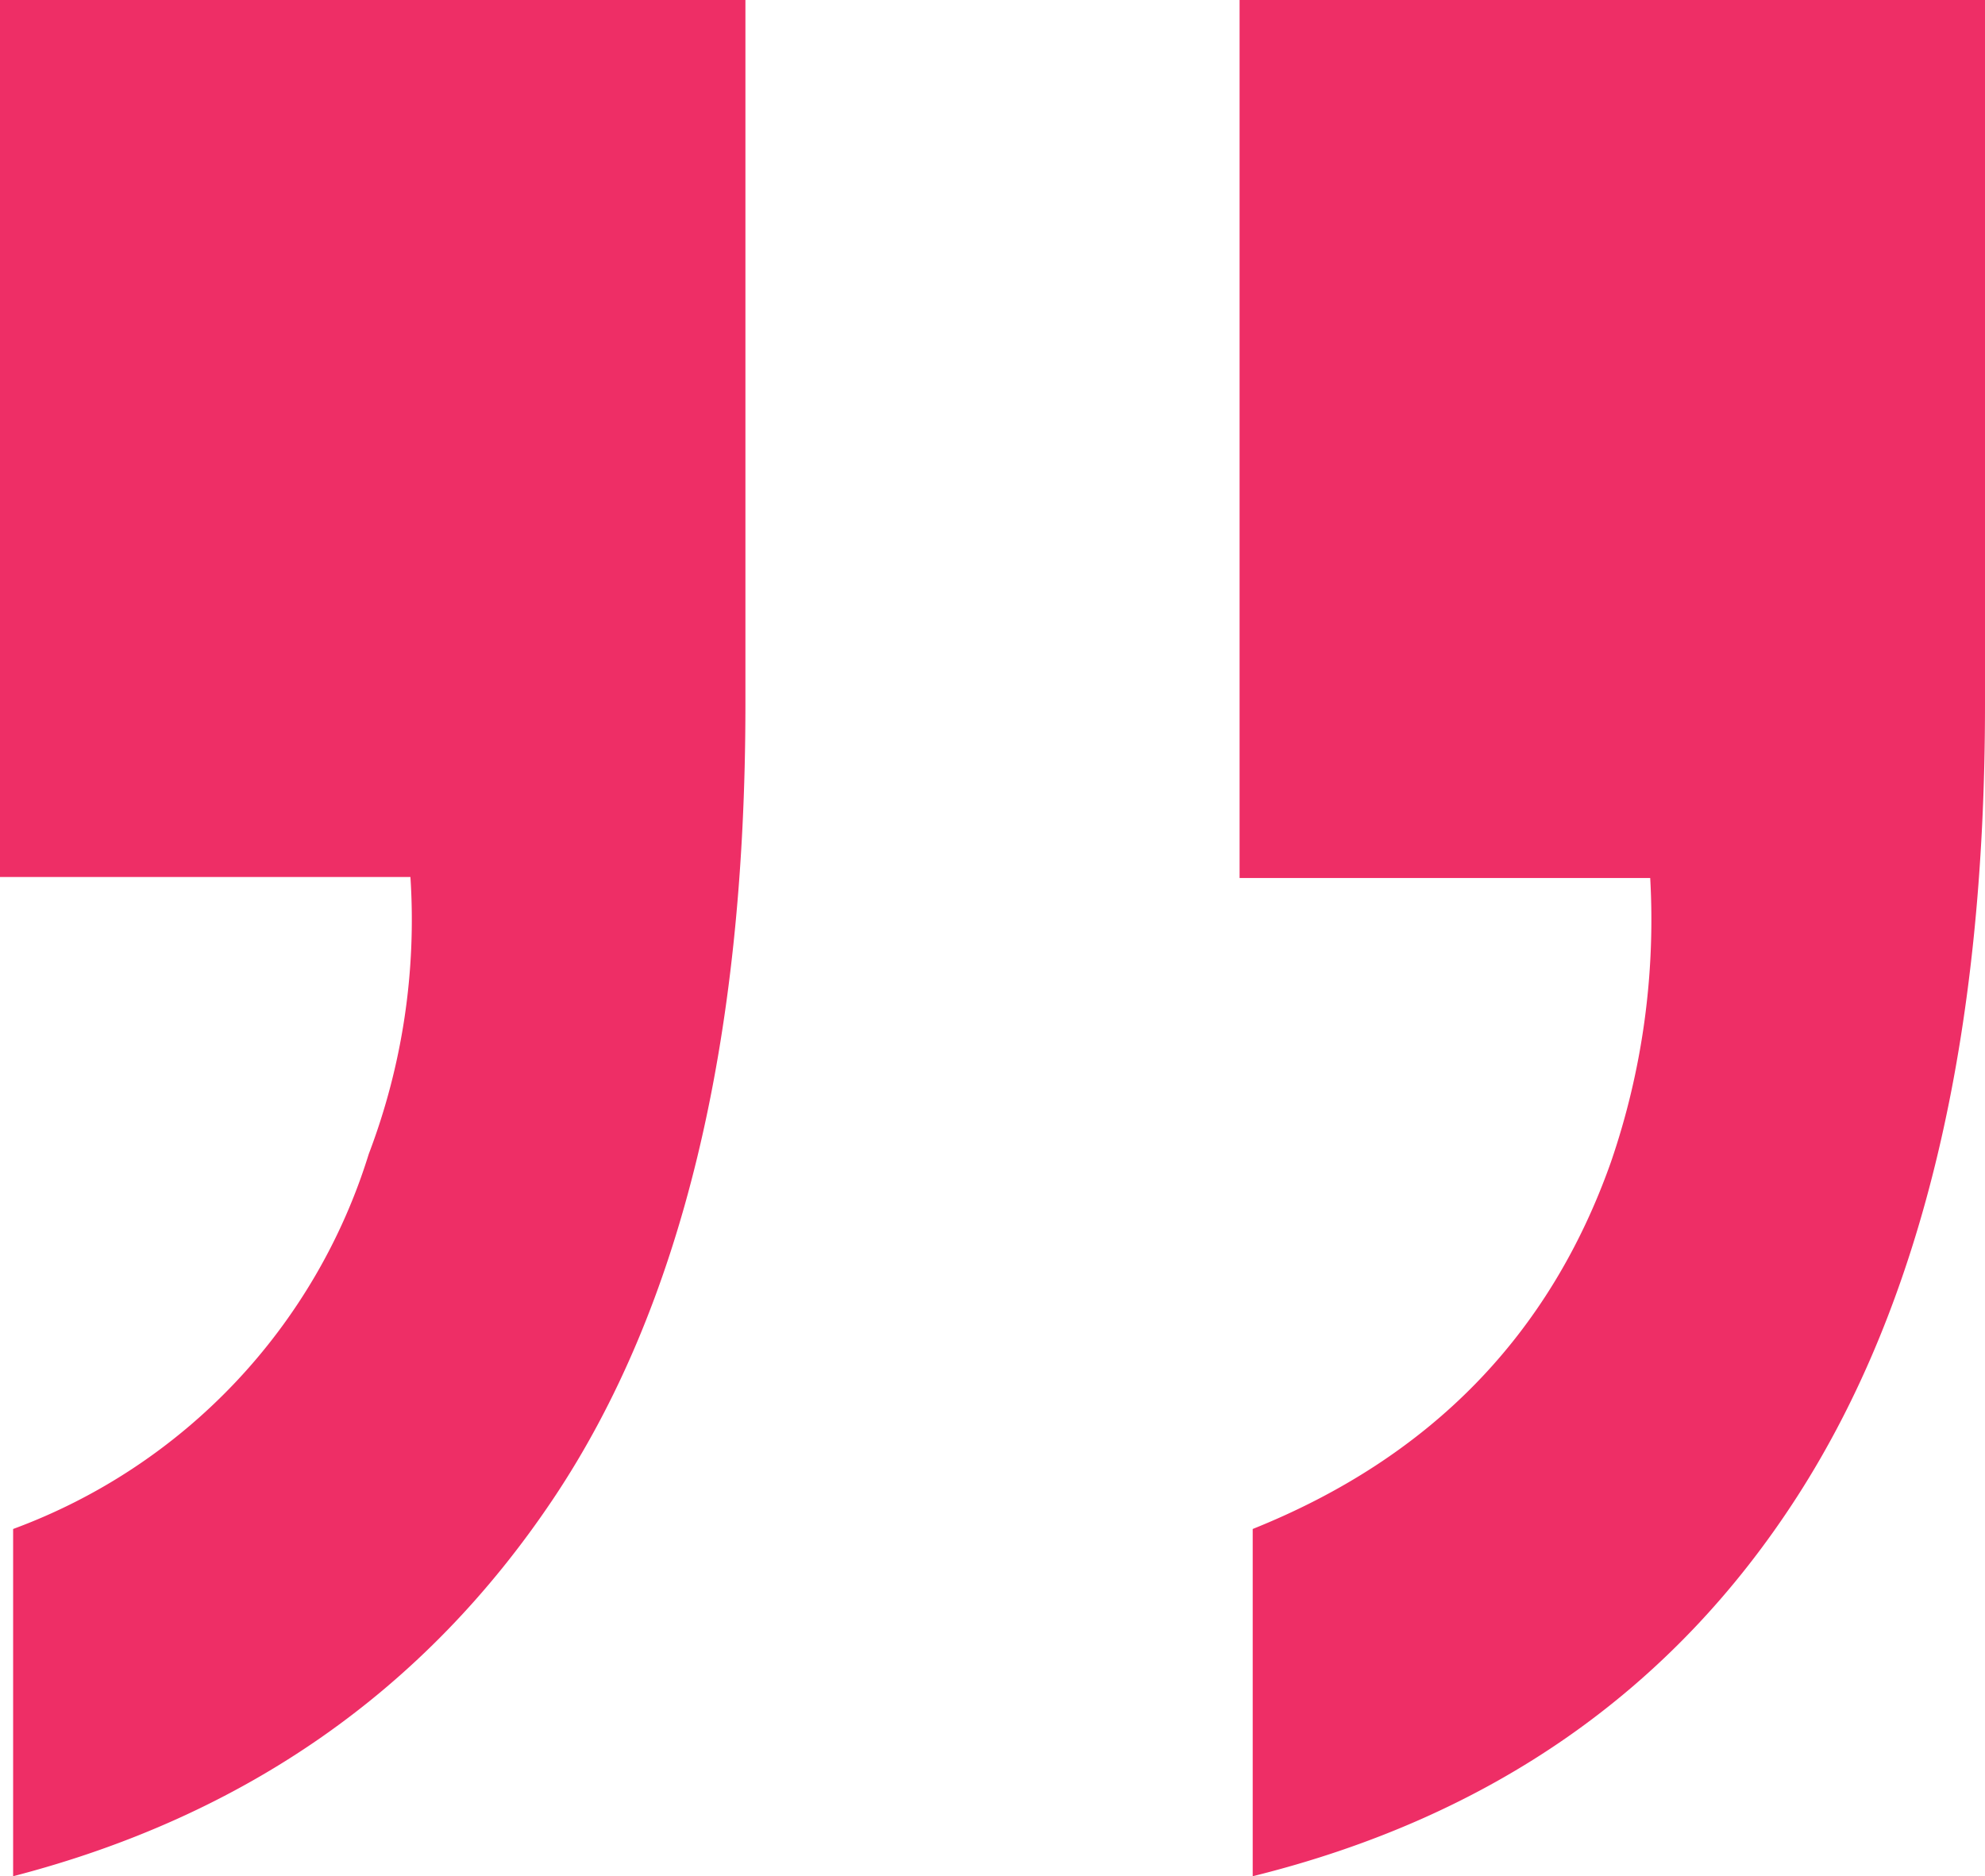
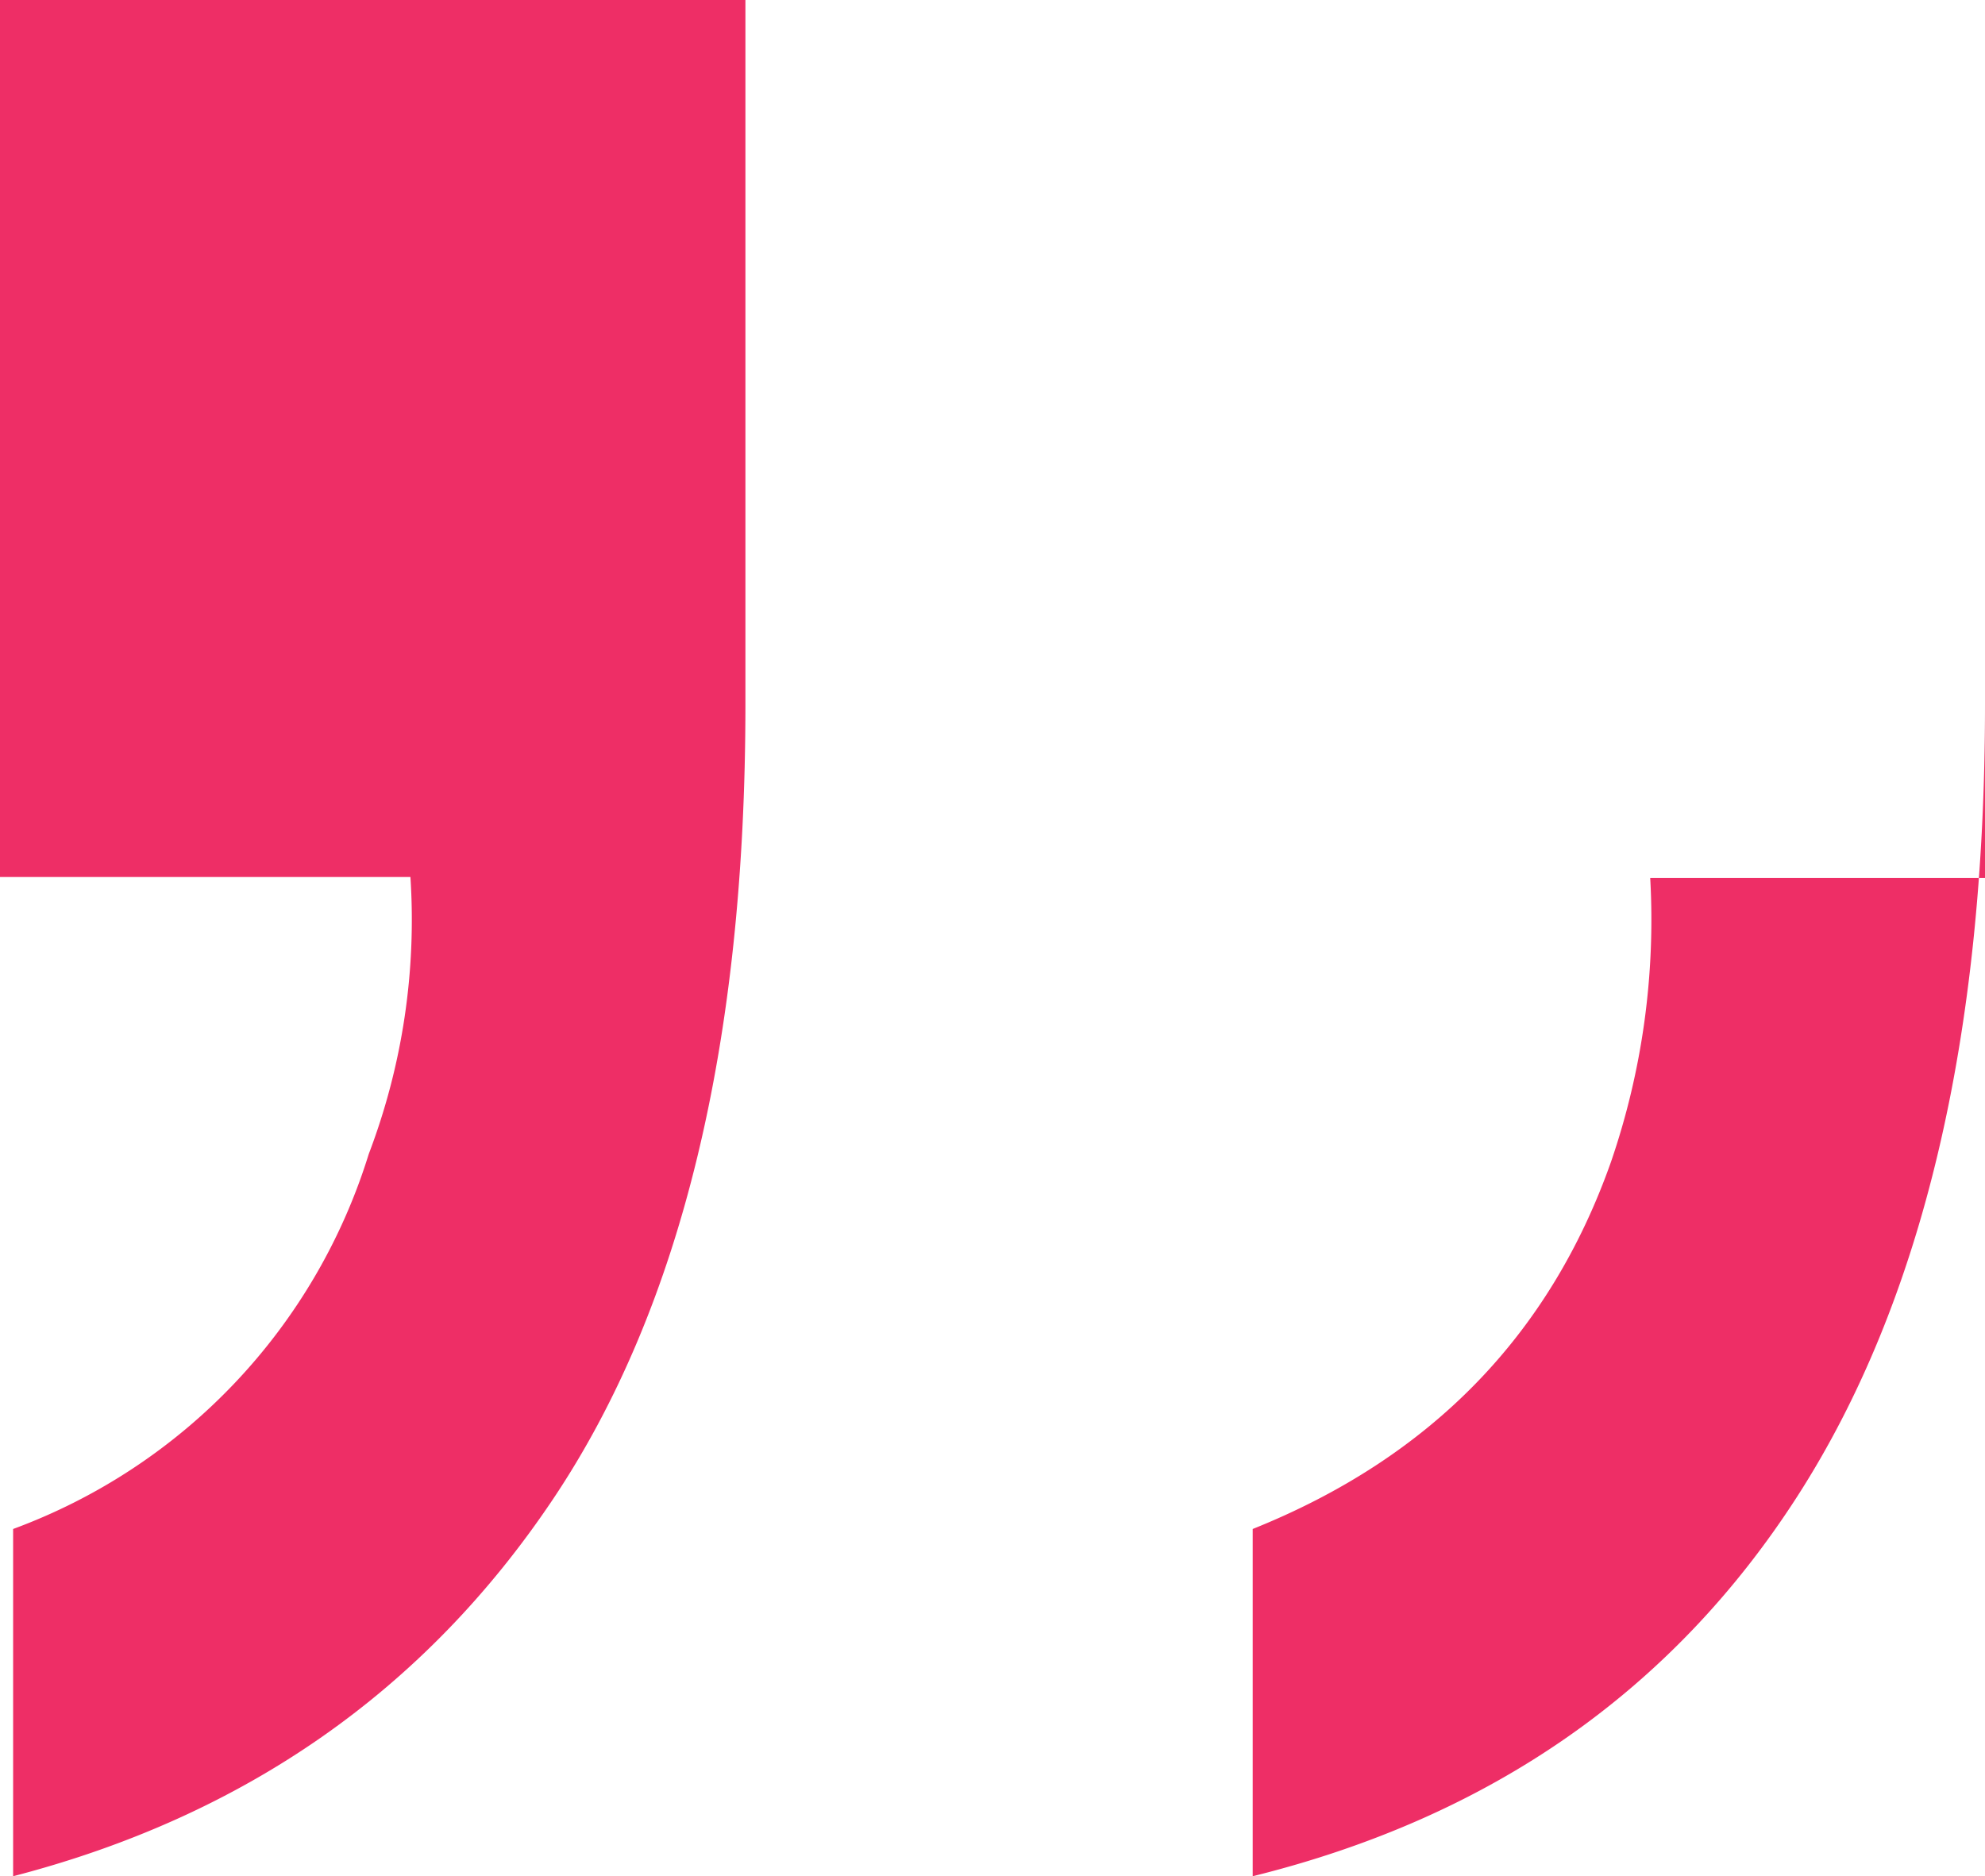
<svg xmlns="http://www.w3.org/2000/svg" viewBox="0 0 95.28 90.07">
  <defs>
    <style>.cls-1{fill:#ee2e66;}</style>
  </defs>
  <g id="Layer_2" data-name="Layer 2">
    <g id="Layer_1-2" data-name="Layer 1">
-       <path class="cls-1" d="M95.28,33.82q0,24-9,38T60.13,90.07V73.4q12.79-5.13,17.2-17.63a35.79,35.79,0,0,0,1.88-13.62H59.5V0H95.28Zm-59.5,0q0,24.36-9.23,38.14T.63,90.07V73.4a28,28,0,0,0,17.07-18,31.58,31.58,0,0,0,2-13.3H0V0H35.78Z" />
+       <path class="cls-1" d="M95.28,33.82q0,24-9,38T60.13,90.07V73.4q12.79-5.13,17.2-17.63a35.79,35.79,0,0,0,1.88-13.62H59.5H95.28Zm-59.5,0q0,24.36-9.23,38.14T.63,90.07V73.4a28,28,0,0,0,17.07-18,31.58,31.58,0,0,0,2-13.3H0V0H35.78Z" />
    </g>
  </g>
</svg>